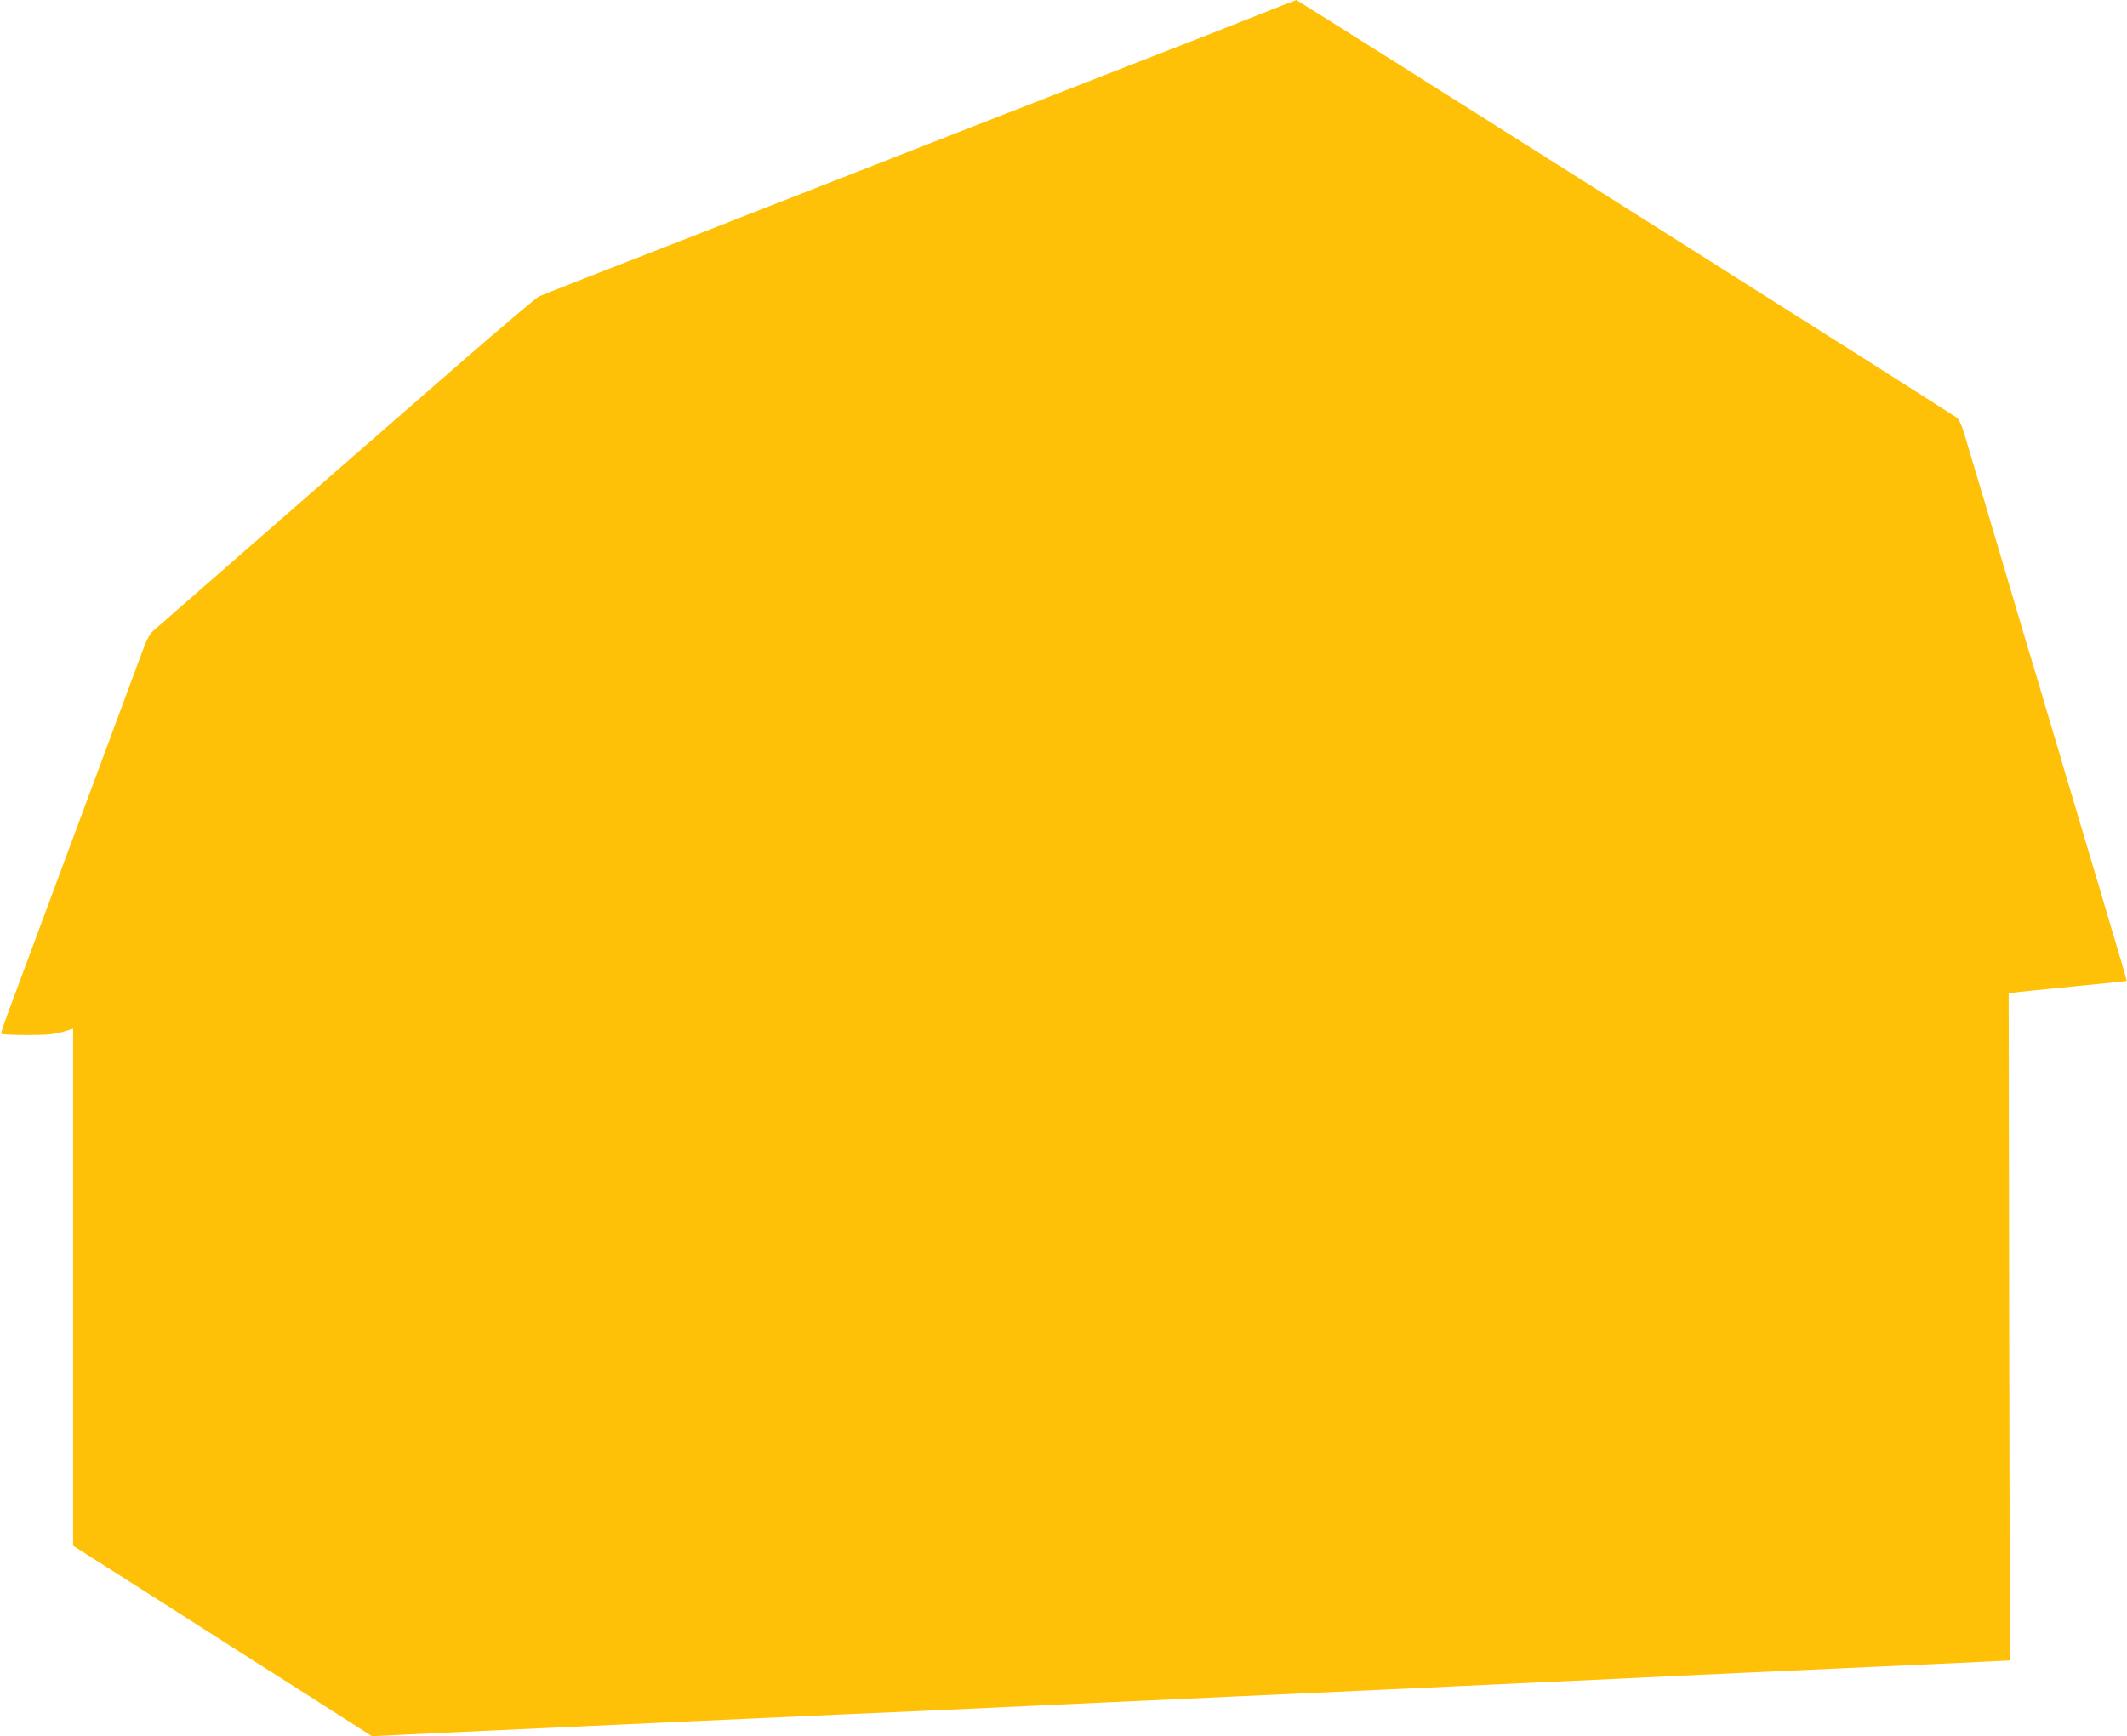
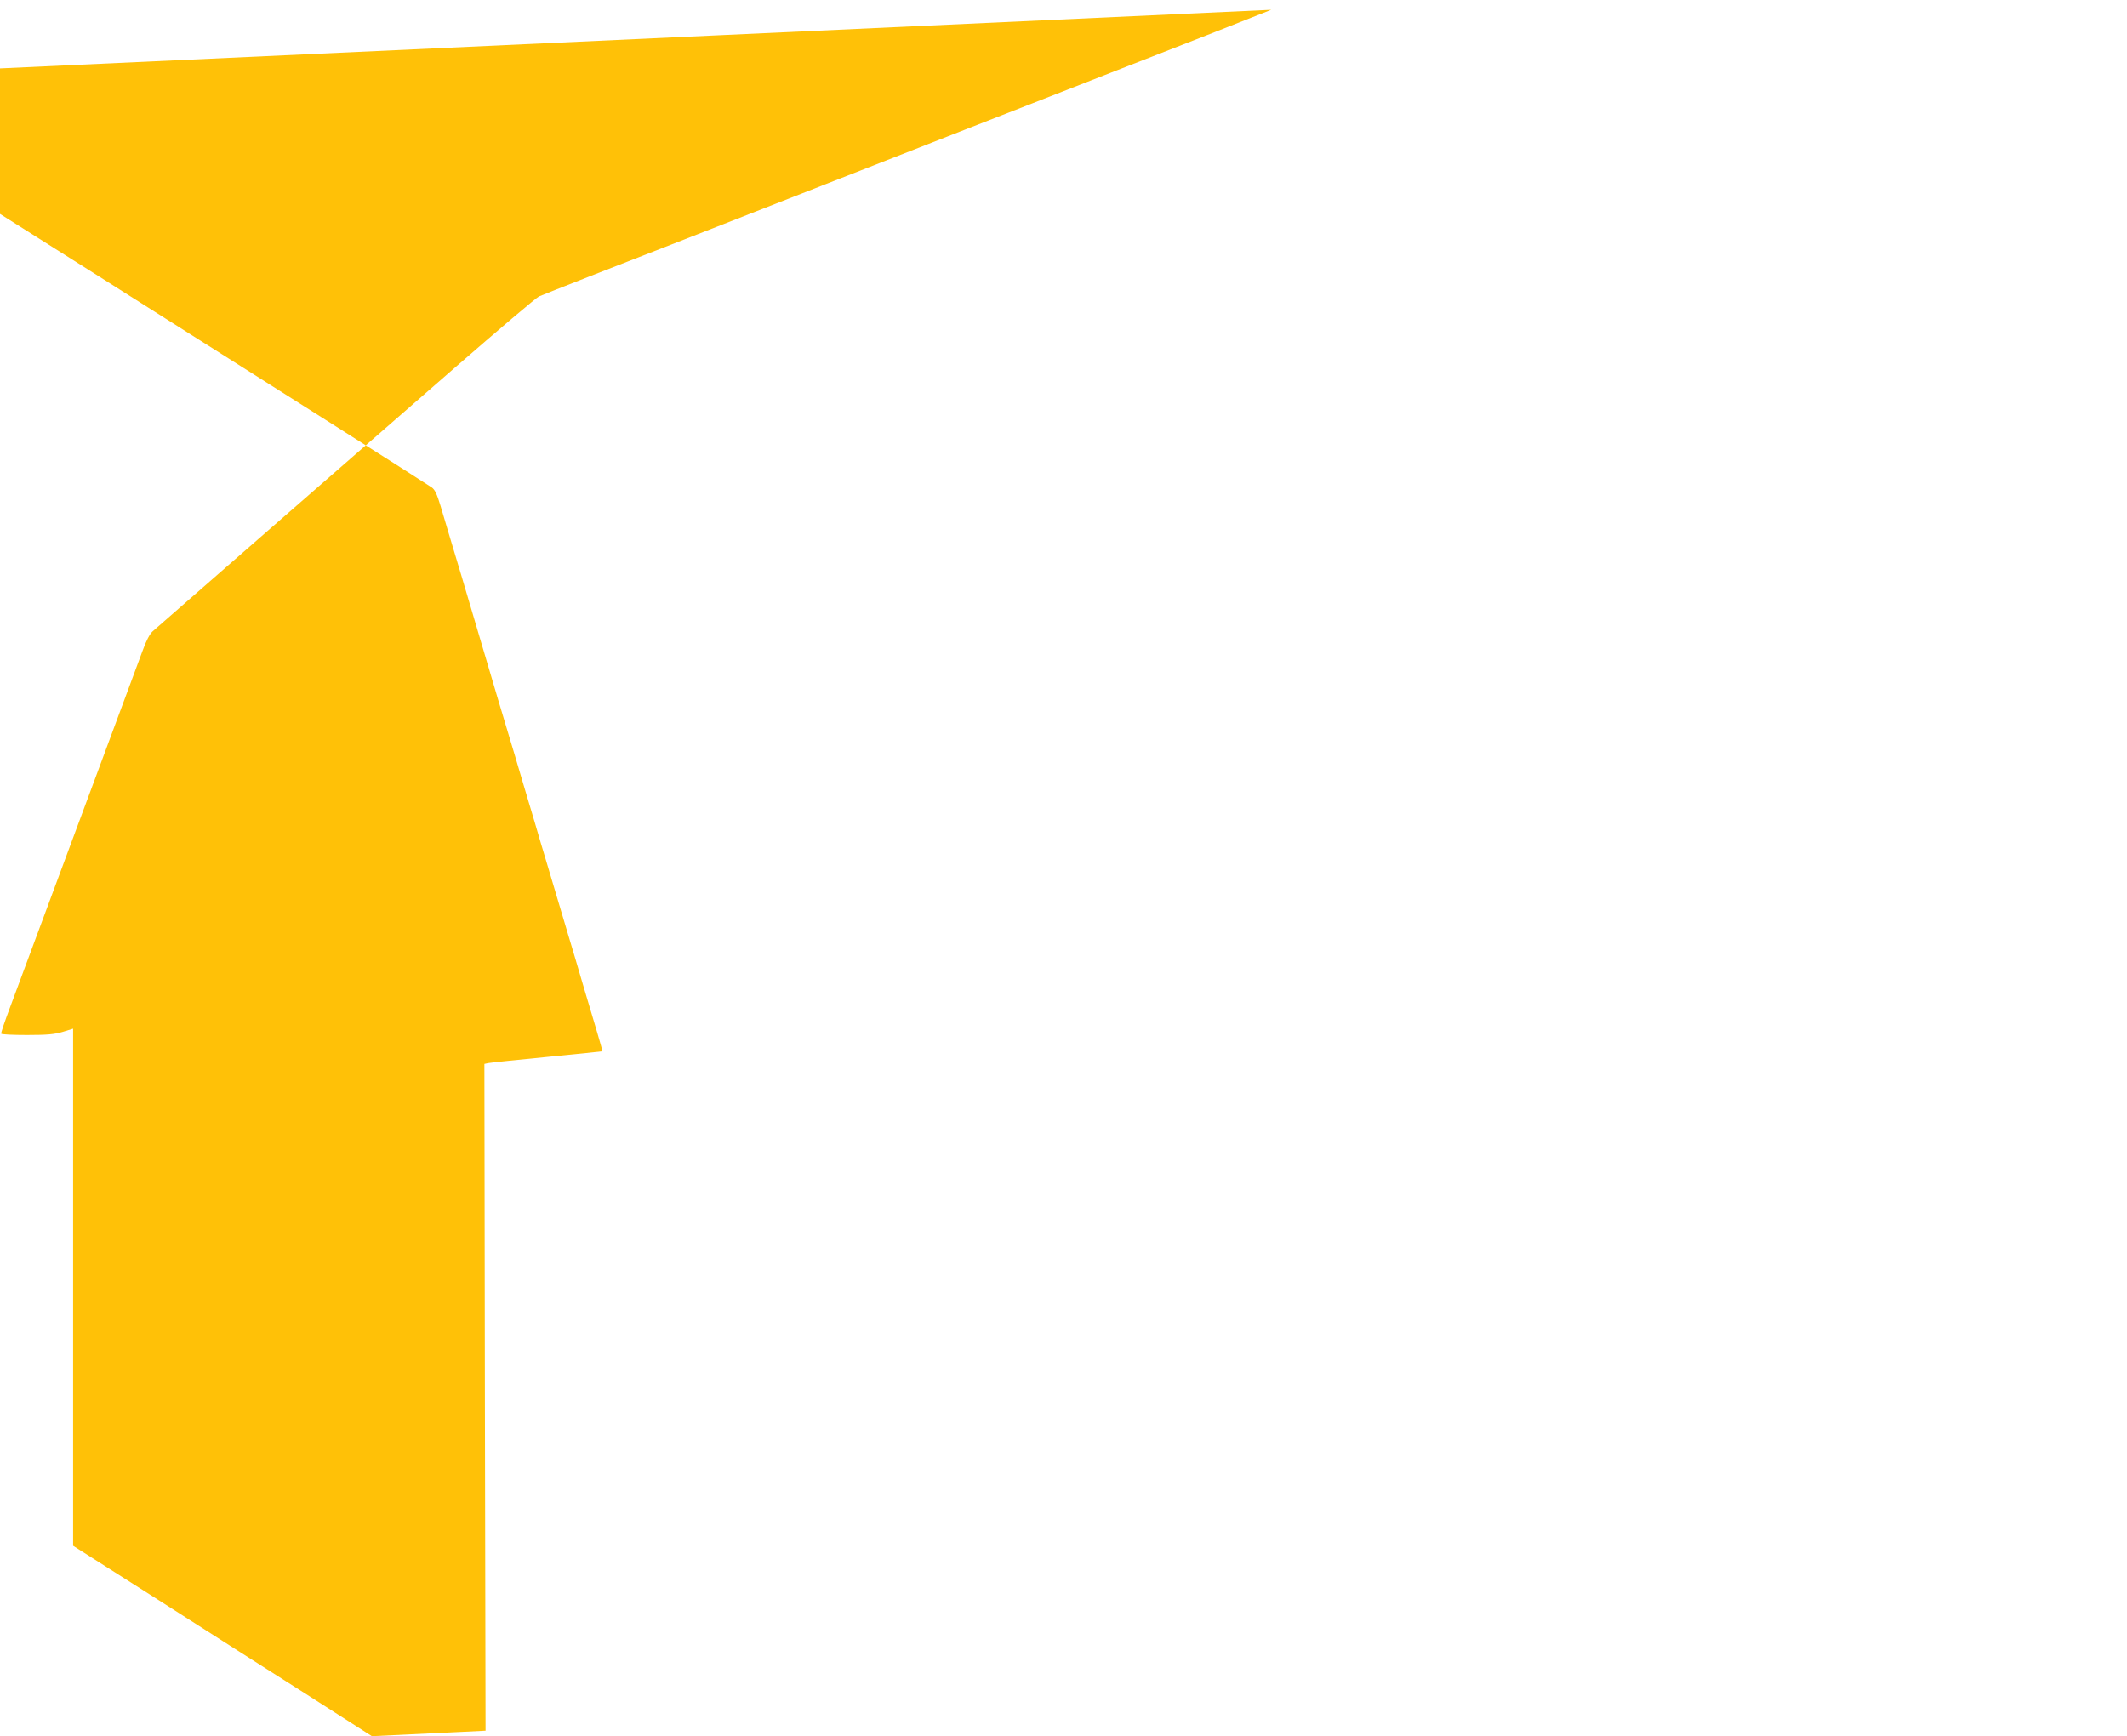
<svg xmlns="http://www.w3.org/2000/svg" version="1.0" width="1280pt" height="1045pt" viewBox="0 0 1280 1045" preserveAspectRatio="xMidYMid meet">
  <g transform="translate(0,1045) scale(0.1,-0.1)" fill="#ffc107" stroke="none">
-     <path d="M7650 10391 c-80 -32 -255 -101 -390 -154 -981 -383 -2128 -831 -2295 -897 -110 -43 -317 -124 -460 -180 -143 -56 -350 -137 -460 -180 -110 -43 -328 -128 -485 -189 -157 -61 -299 -118 -316 -125 -17 -8 -246 -202 -510 -432 -747 -651 -1784 -1556 -1815 -1584 -18 -16 -40 -58 -62 -120 -34 -92 -98 -263 -232 -625 -168 -452 -198 -534 -275 -740 -146 -394 -233 -627 -290 -780 -31 -82 -55 -153 -53 -157 2 -5 73 -8 156 -8 121 0 165 4 215 19 l62 19 0 -1556 0 -1557 513 -326 c281 -180 686 -438 899 -573 l386 -247 544 26 c1039 48 1836 85 2288 105 457 20 734 32 1105 50 110 5 304 14 430 20 265 12 562 26 870 40 308 14 605 28 870 40 127 6 320 15 430 20 110 5 301 14 425 20 124 5 367 17 540 25 173 9 506 24 740 35 907 41 1340 62 1475 68 l140 7 -4 2007 -3 2007 23 5 c13 3 173 19 354 37 182 18 331 33 333 34 1 1 -13 53 -32 116 -19 63 -57 193 -86 289 -28 96 -64 218 -80 270 -16 52 -47 158 -70 235 -23 77 -54 183 -70 235 -16 52 -47 157 -69 233 -23 75 -59 199 -82 275 -22 75 -53 180 -69 232 -16 52 -47 156 -69 230 -22 74 -72 243 -111 375 -39 132 -89 301 -111 375 -22 74 -53 178 -69 230 -16 52 -41 137 -56 188 -21 70 -34 98 -53 111 -55 40 -3963 2511 -3970 2511 -3 -1 -71 -27 -151 -59z" />
+     <path d="M7650 10391 c-80 -32 -255 -101 -390 -154 -981 -383 -2128 -831 -2295 -897 -110 -43 -317 -124 -460 -180 -143 -56 -350 -137 -460 -180 -110 -43 -328 -128 -485 -189 -157 -61 -299 -118 -316 -125 -17 -8 -246 -202 -510 -432 -747 -651 -1784 -1556 -1815 -1584 -18 -16 -40 -58 -62 -120 -34 -92 -98 -263 -232 -625 -168 -452 -198 -534 -275 -740 -146 -394 -233 -627 -290 -780 -31 -82 -55 -153 -53 -157 2 -5 73 -8 156 -8 121 0 165 4 215 19 l62 19 0 -1556 0 -1557 513 -326 c281 -180 686 -438 899 -573 l386 -247 544 26 l140 7 -4 2007 -3 2007 23 5 c13 3 173 19 354 37 182 18 331 33 333 34 1 1 -13 53 -32 116 -19 63 -57 193 -86 289 -28 96 -64 218 -80 270 -16 52 -47 158 -70 235 -23 77 -54 183 -70 235 -16 52 -47 157 -69 233 -23 75 -59 199 -82 275 -22 75 -53 180 -69 232 -16 52 -47 156 -69 230 -22 74 -72 243 -111 375 -39 132 -89 301 -111 375 -22 74 -53 178 -69 230 -16 52 -41 137 -56 188 -21 70 -34 98 -53 111 -55 40 -3963 2511 -3970 2511 -3 -1 -71 -27 -151 -59z" />
  </g>
</svg>